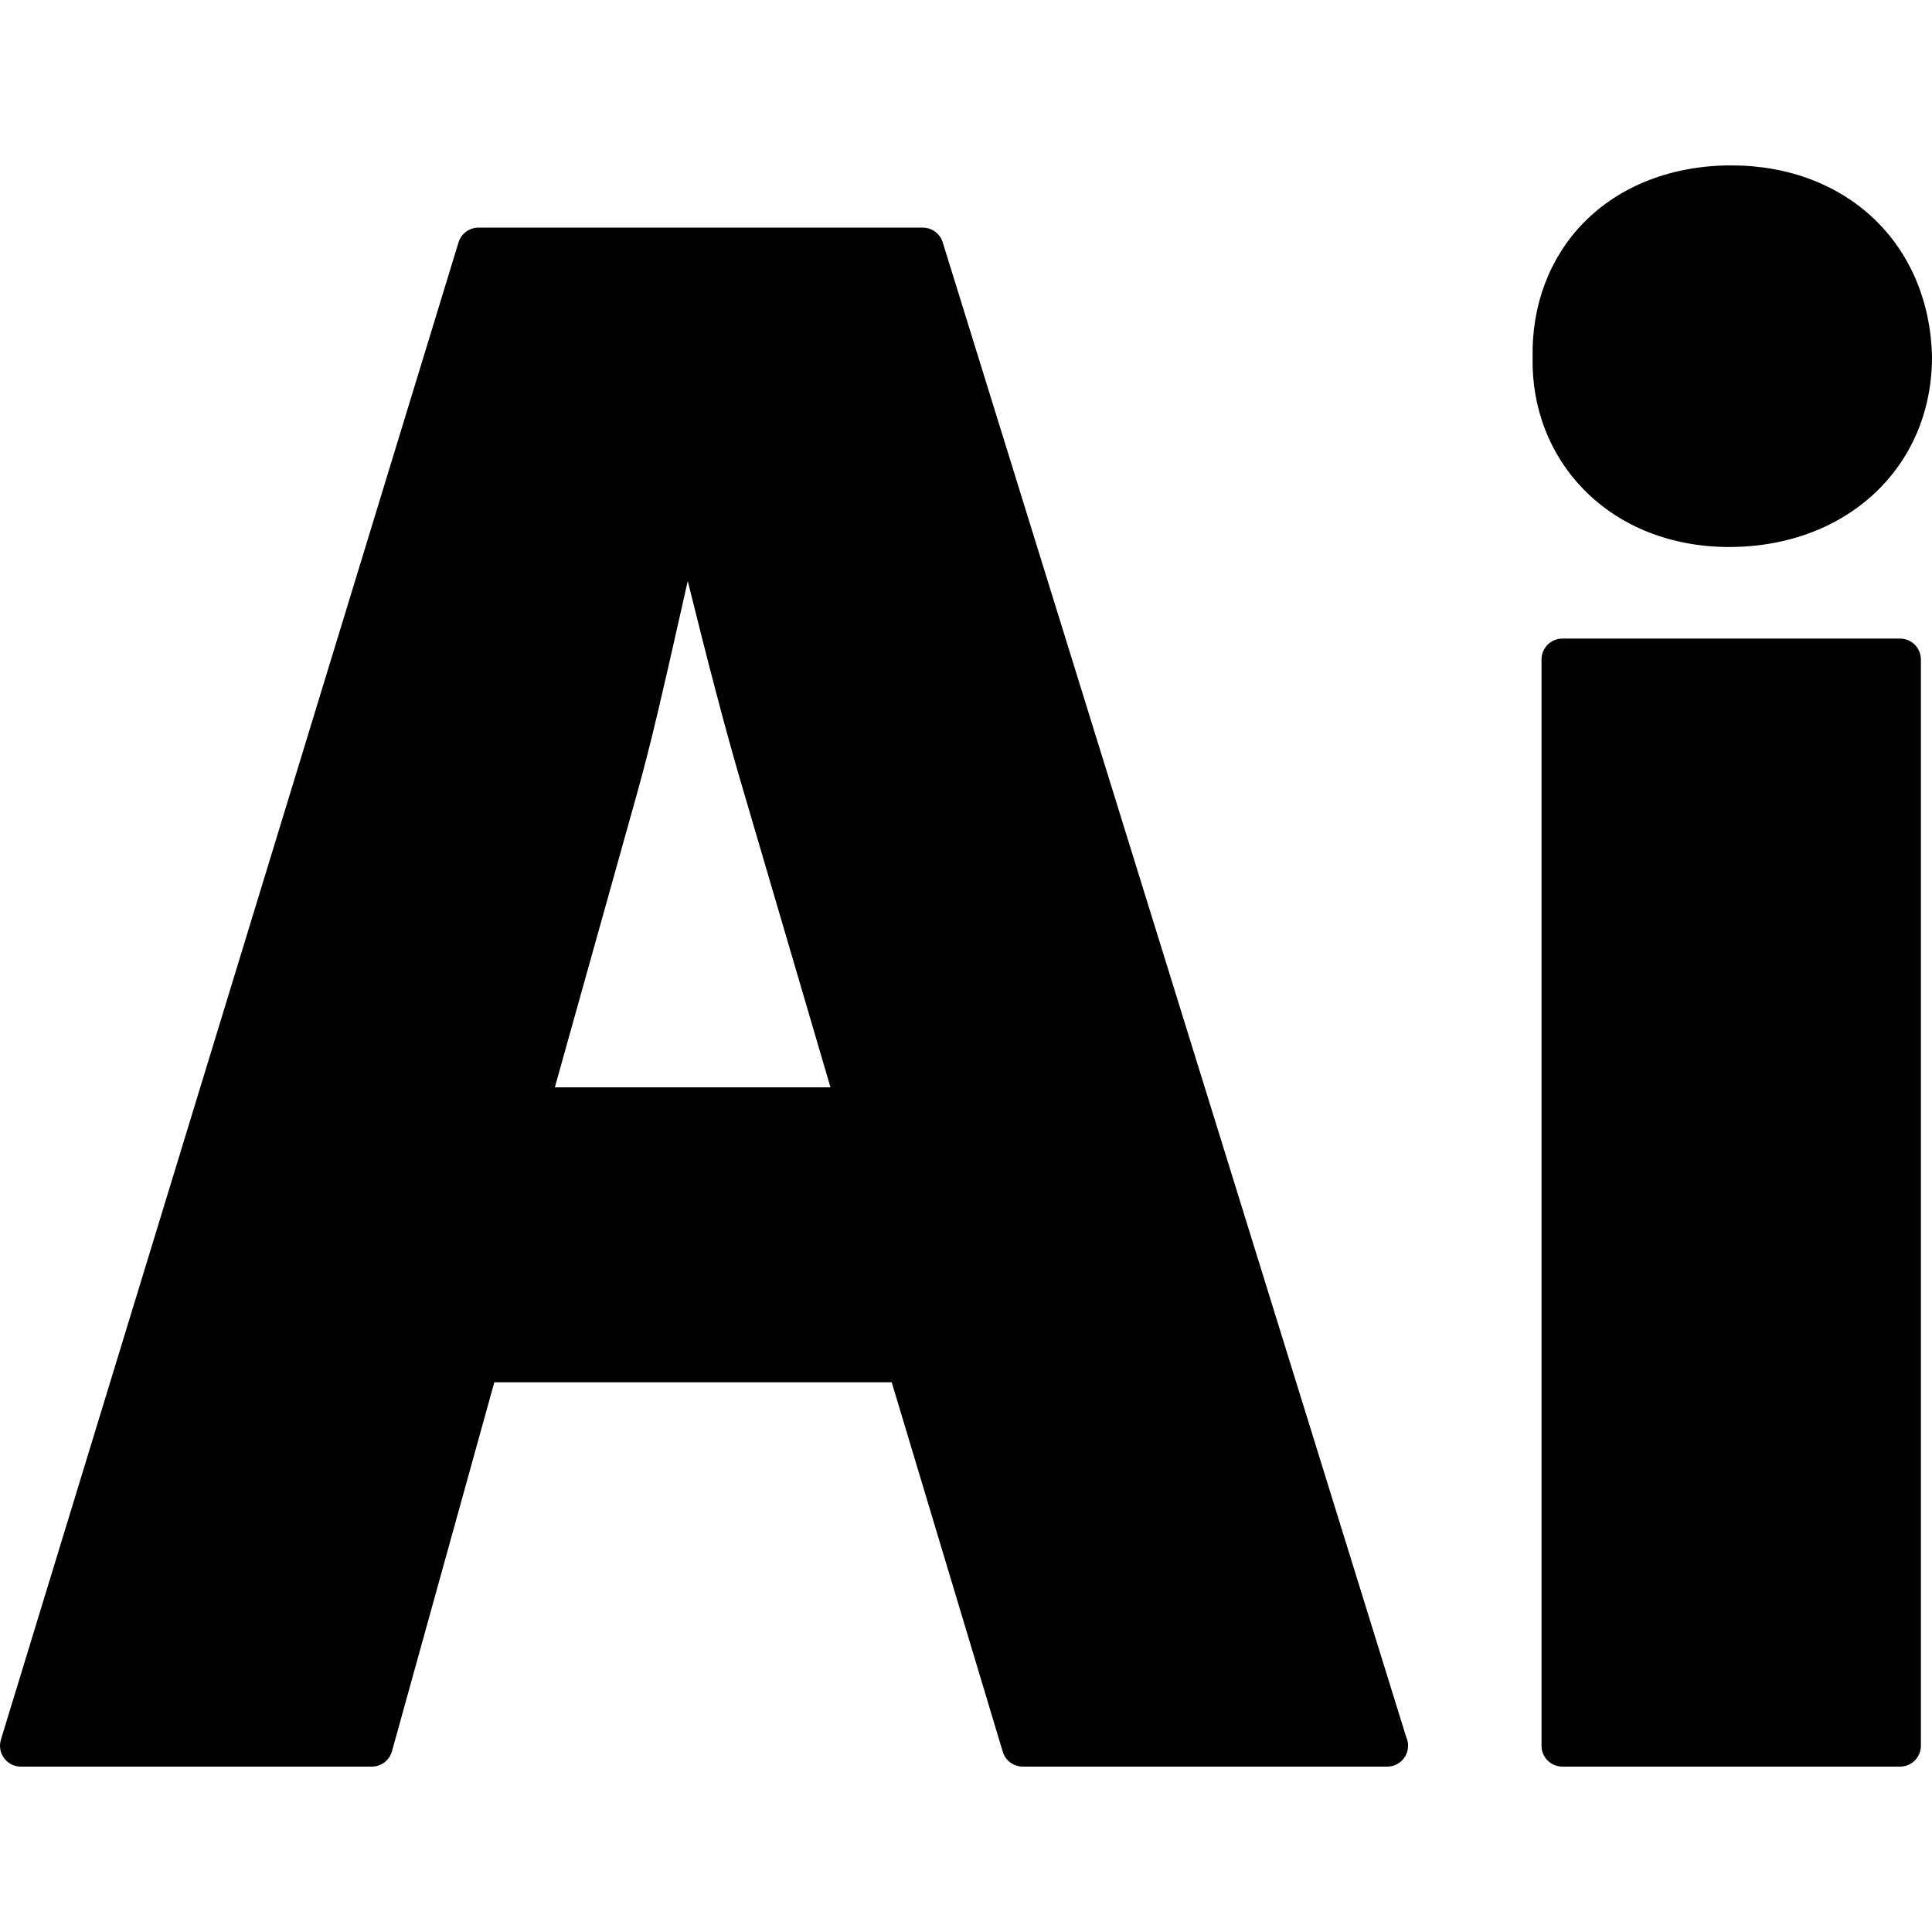
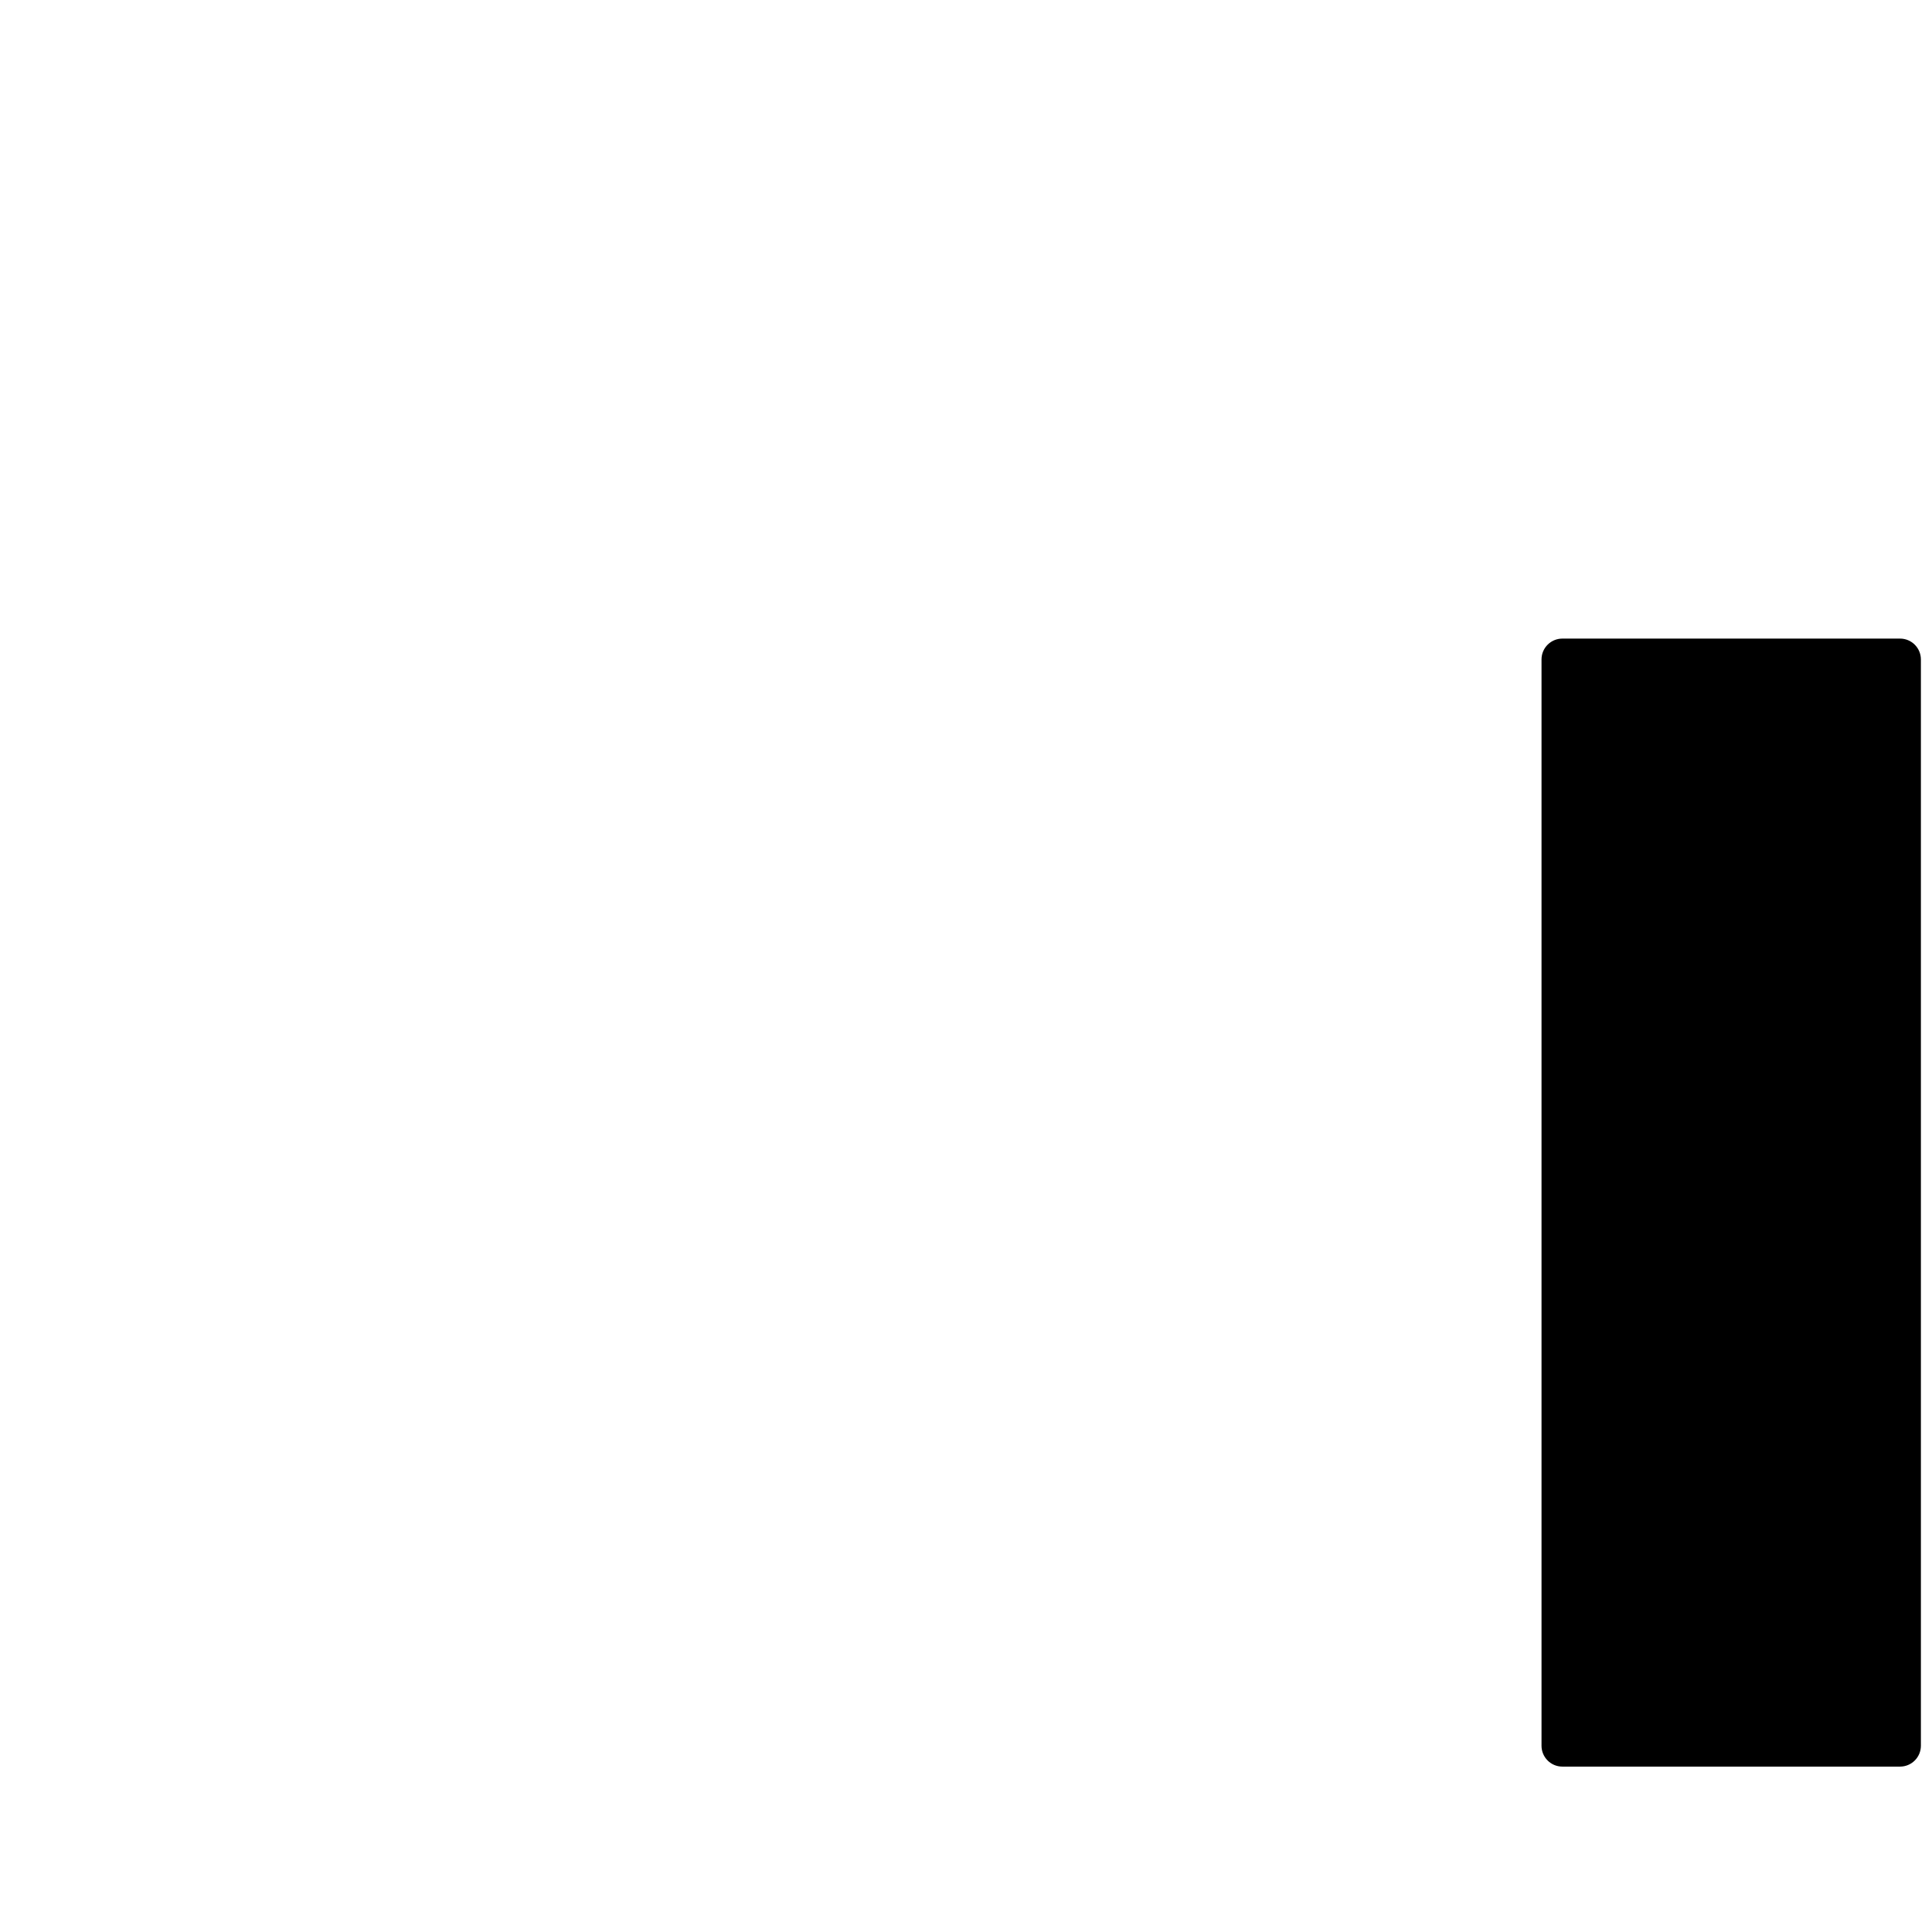
<svg xmlns="http://www.w3.org/2000/svg" version="1.1" id="Layer_1" x="0px" y="0px" viewBox="0 0 231.597 231.597" style="enable-background:new 0 0 231.597 231.597;" xml:space="preserve">
  <g id="XMLID_449_">
-     <path id="XMLID_450_" d="M2.499,211.77h42.076c1.123,0,2.109-0.749,2.41-1.832l12.271-44.237h47.637l13.313,44.289   c0.318,1.057,1.291,1.78,2.395,1.78h43.672c0.008,0,0.016,0,0.02,0c1.381,0,2.5-1.119,2.5-2.5c0-0.369-0.078-0.719-0.223-1.034   l-55.564-179.19c-0.324-1.046-1.293-1.76-2.389-1.76h-53.26c-1.1,0-2.07,0.718-2.391,1.769L0.109,208.539   c-0.23,0.758-0.09,1.581,0.381,2.218C0.962,211.394,1.706,211.77,2.499,211.77z M99.554,130.342H66.511l9.764-34.902   c1.773-6.289,3.449-13.731,5.07-20.928c0.371-1.653,0.736-3.275,1.098-4.861c2.145,8.622,4.504,17.937,6.869,25.815L99.554,130.342   z" />
    <path id="XMLID_453_" d="M187.288,76.551c-1.381,0-2.5,1.119-2.5,2.5V209.27c0,1.381,1.119,2.5,2.5,2.5h40.477   c1.381,0,2.5-1.119,2.5-2.5V79.051c0-1.381-1.119-2.5-2.5-2.5H187.288z" />
-     <path id="XMLID_454_" d="M207.261,65.571c14.102,0,24.336-9.563,24.336-22.795c-0.307-13.512-10.205-22.949-24.07-22.949   c-7.078,0-13.363,2.442-17.697,6.878c-4.067,4.16-6.234,9.886-6.108,16.127c-0.129,6.043,2.043,11.666,6.119,15.84   C194.185,63.121,200.372,65.571,207.261,65.571z" />
  </g>
  <g>
</g>
  <g>
</g>
  <g>
</g>
  <g>
</g>
  <g>
</g>
  <g>
</g>
  <g>
</g>
  <g>
</g>
  <g>
</g>
  <g>
</g>
  <g>
</g>
  <g>
</g>
  <g>
</g>
  <g>
</g>
  <g>
</g>
</svg>